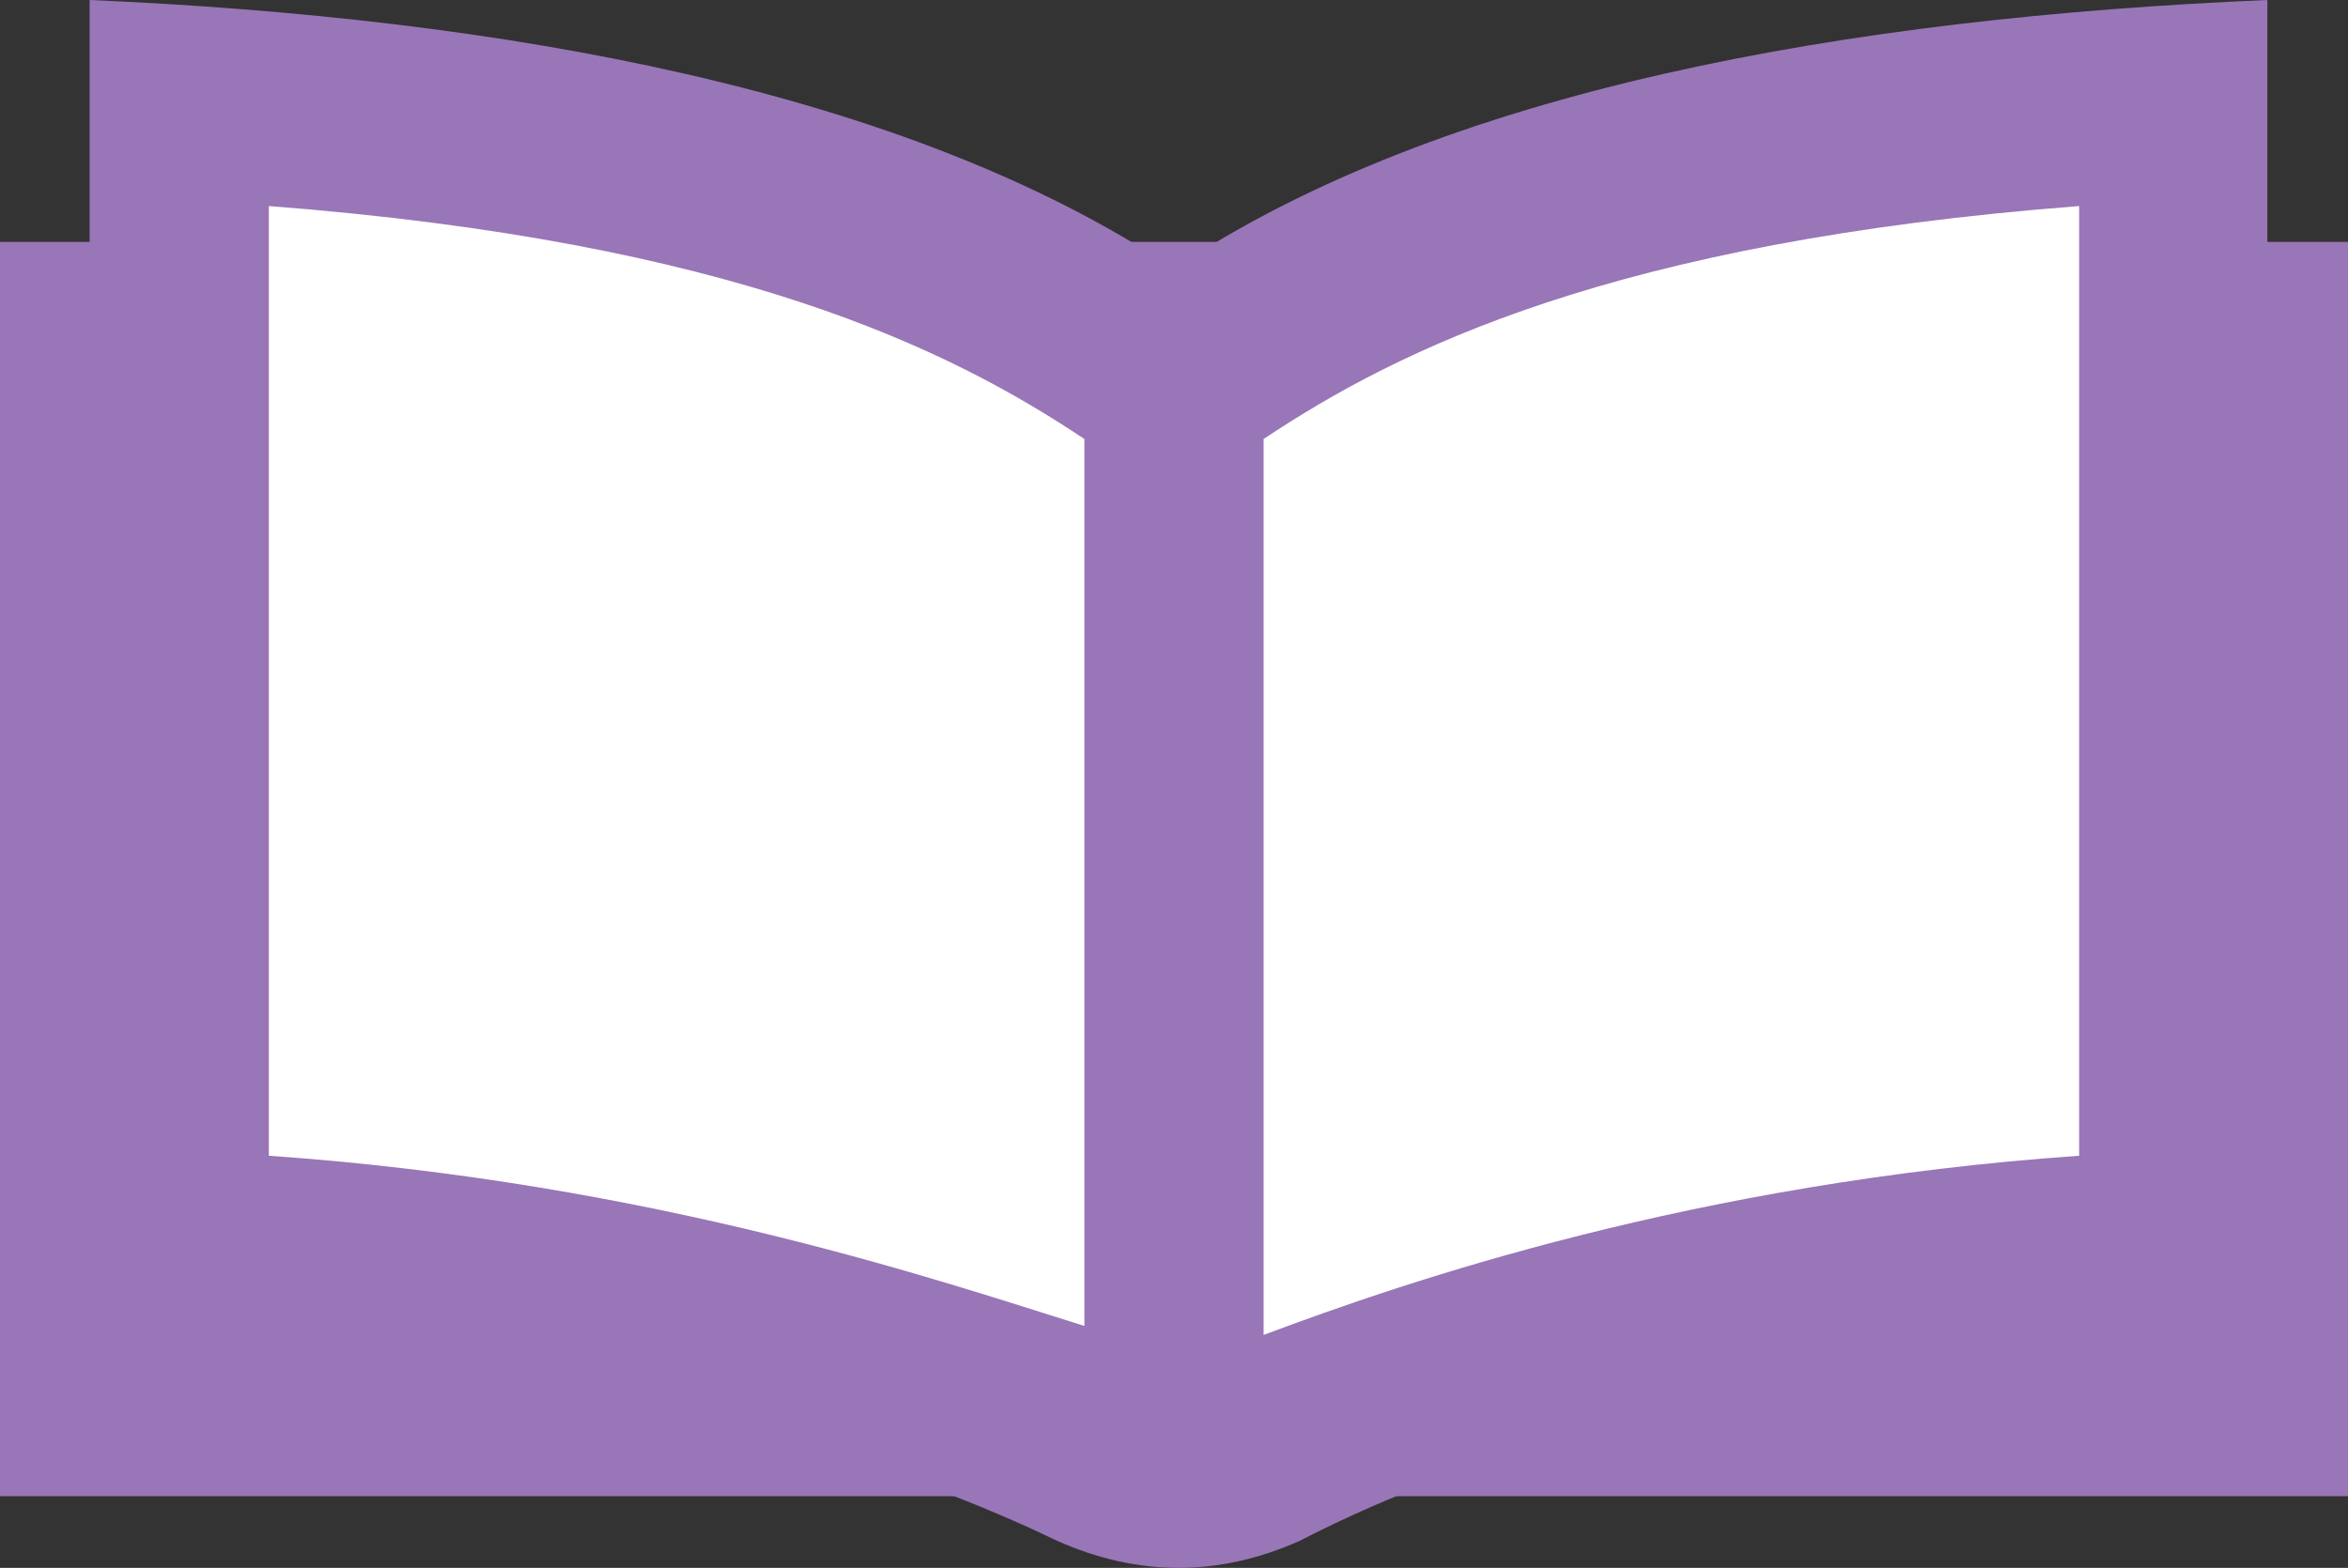
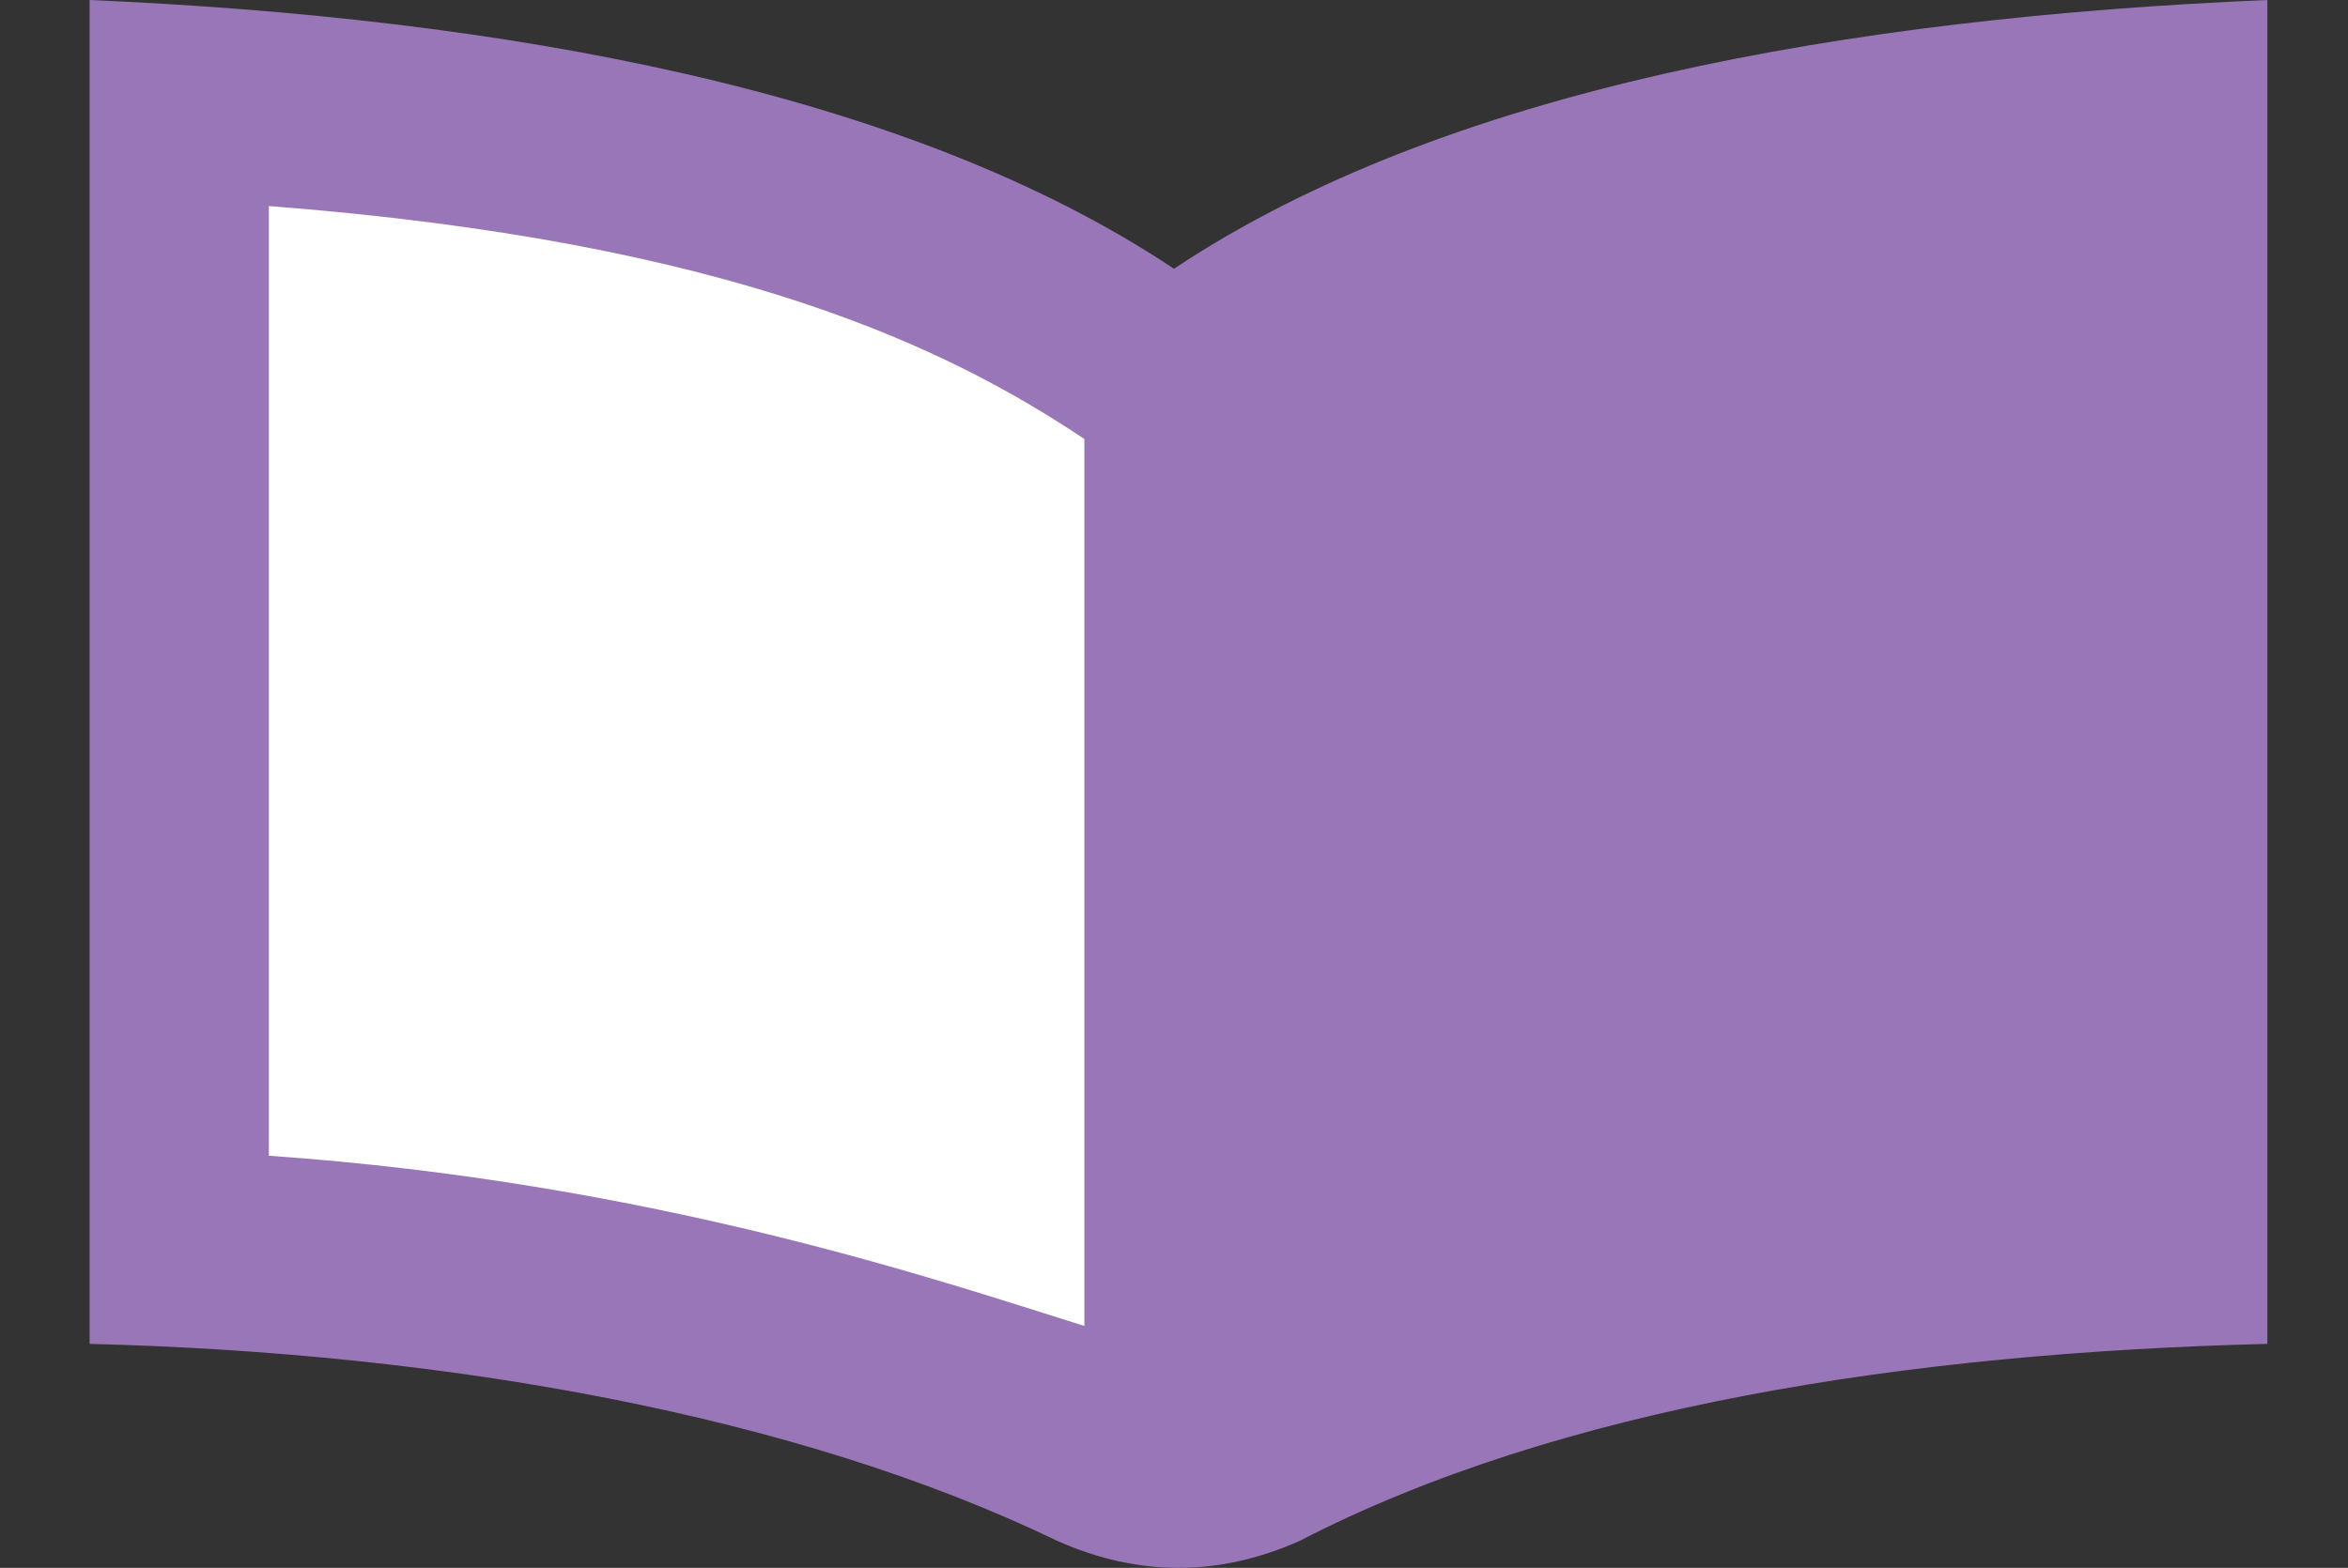
<svg xmlns="http://www.w3.org/2000/svg" version="1.1" id="レイヤー_1" x="0px" y="0px" viewBox="0 0 26.2 17.5" style="enable-background:new 0 0 26.2 17.5;" xml:space="preserve">
  <rect x="0" y="0" width="26.2" height="17.5" fill="#333333" stroke="none" />
  <style type="text/css">
	.st0{fill:#9976B7;}
	.st1{fill:#FFFFFF;}
</style>
  <g>
-     <rect y="2.7" class="st0" width="26.2" height="14" />
    <path class="st0" d="M13.1,3C10.1,1,5.6,0.2,1,0v15c4,0.1,7.9,0.8,10.8,2.2c0.9,0.4,1.8,0.4,2.7,0c2.9-1.5,6.8-2.1,10.8-2.2V0   C20.6,0.2,16.1,1,13.1,3z" />
    <path class="st1" d="M3,12.9V2.3c5.2,0.4,7.6,1.6,9.1,2.6v9.9C10.5,14.3,7.3,13.2,3,12.9z" />
-     <path class="st1" d="M23.2,12.9c-4.3,0.3-7.5,1.4-9.1,2V4.9c1.5-1,3.9-2.2,9.1-2.6V12.9z" />
  </g>
</svg>